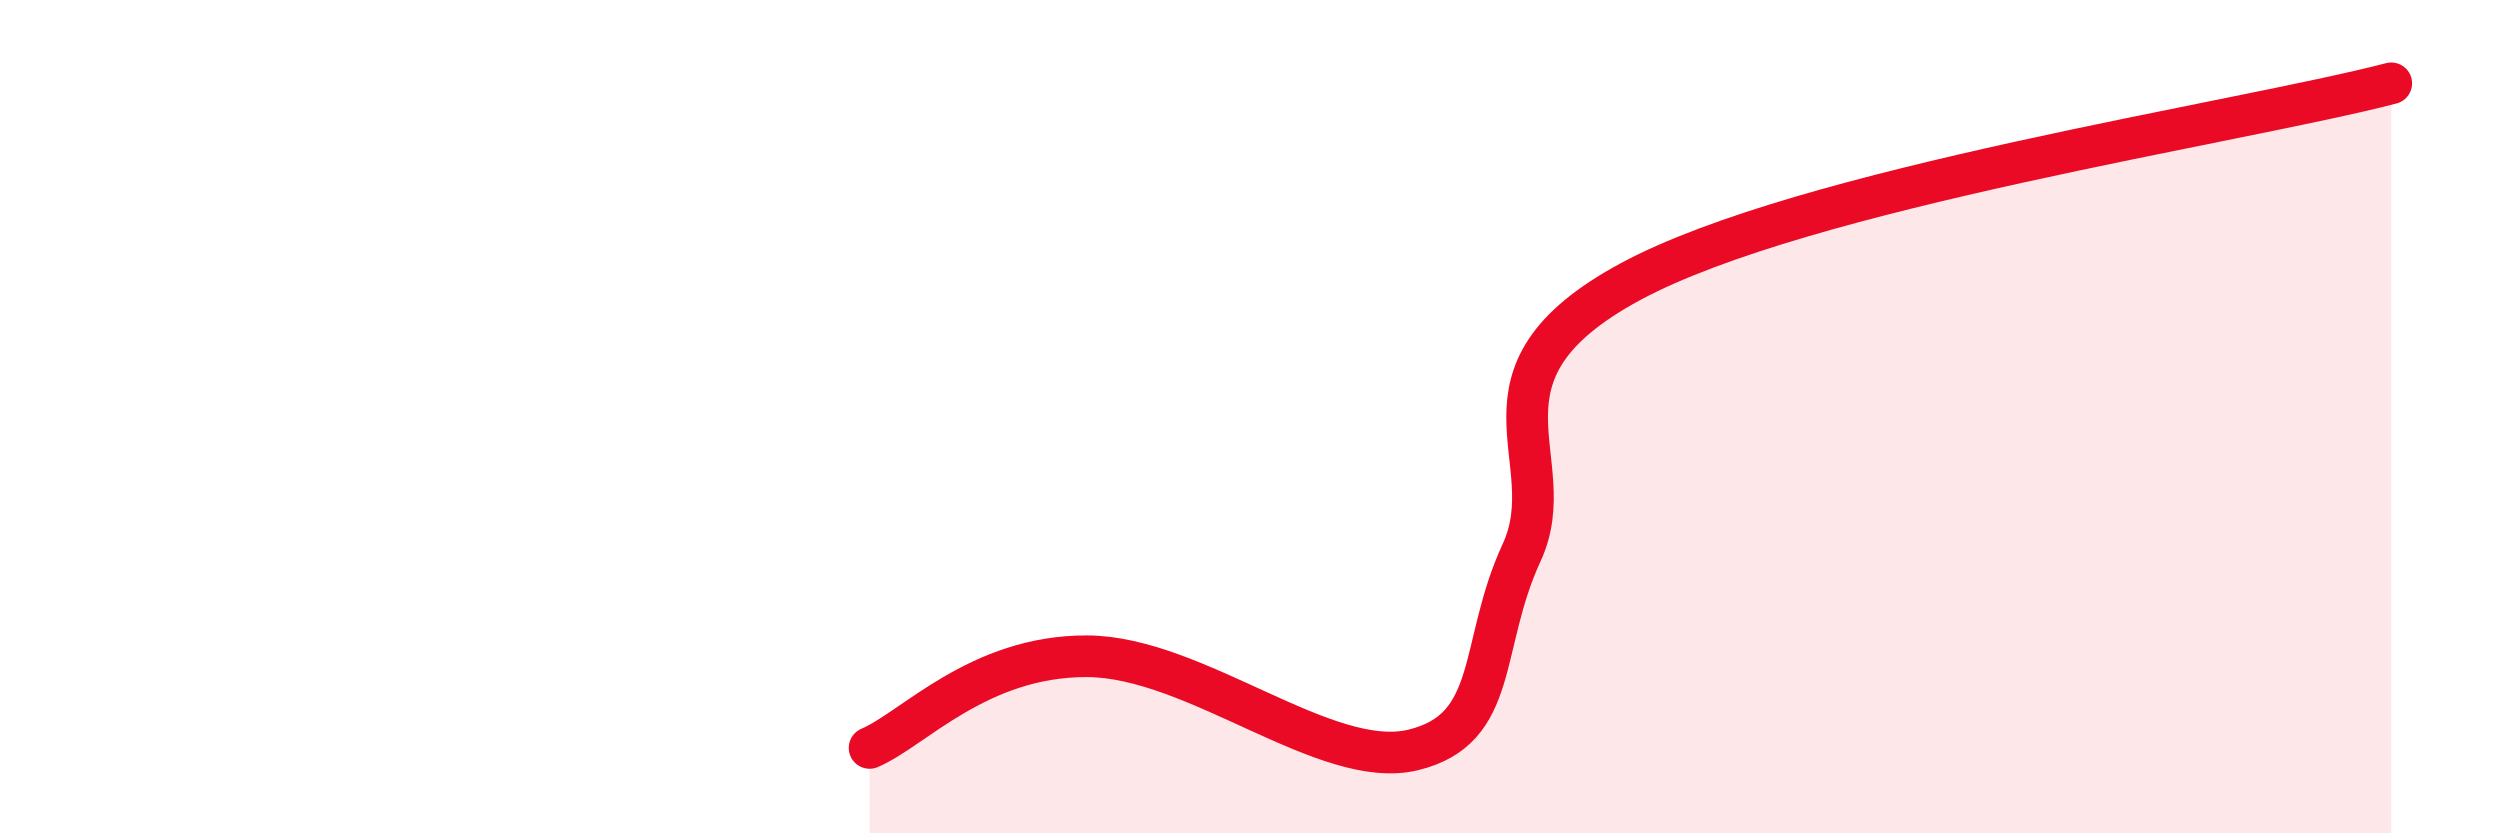
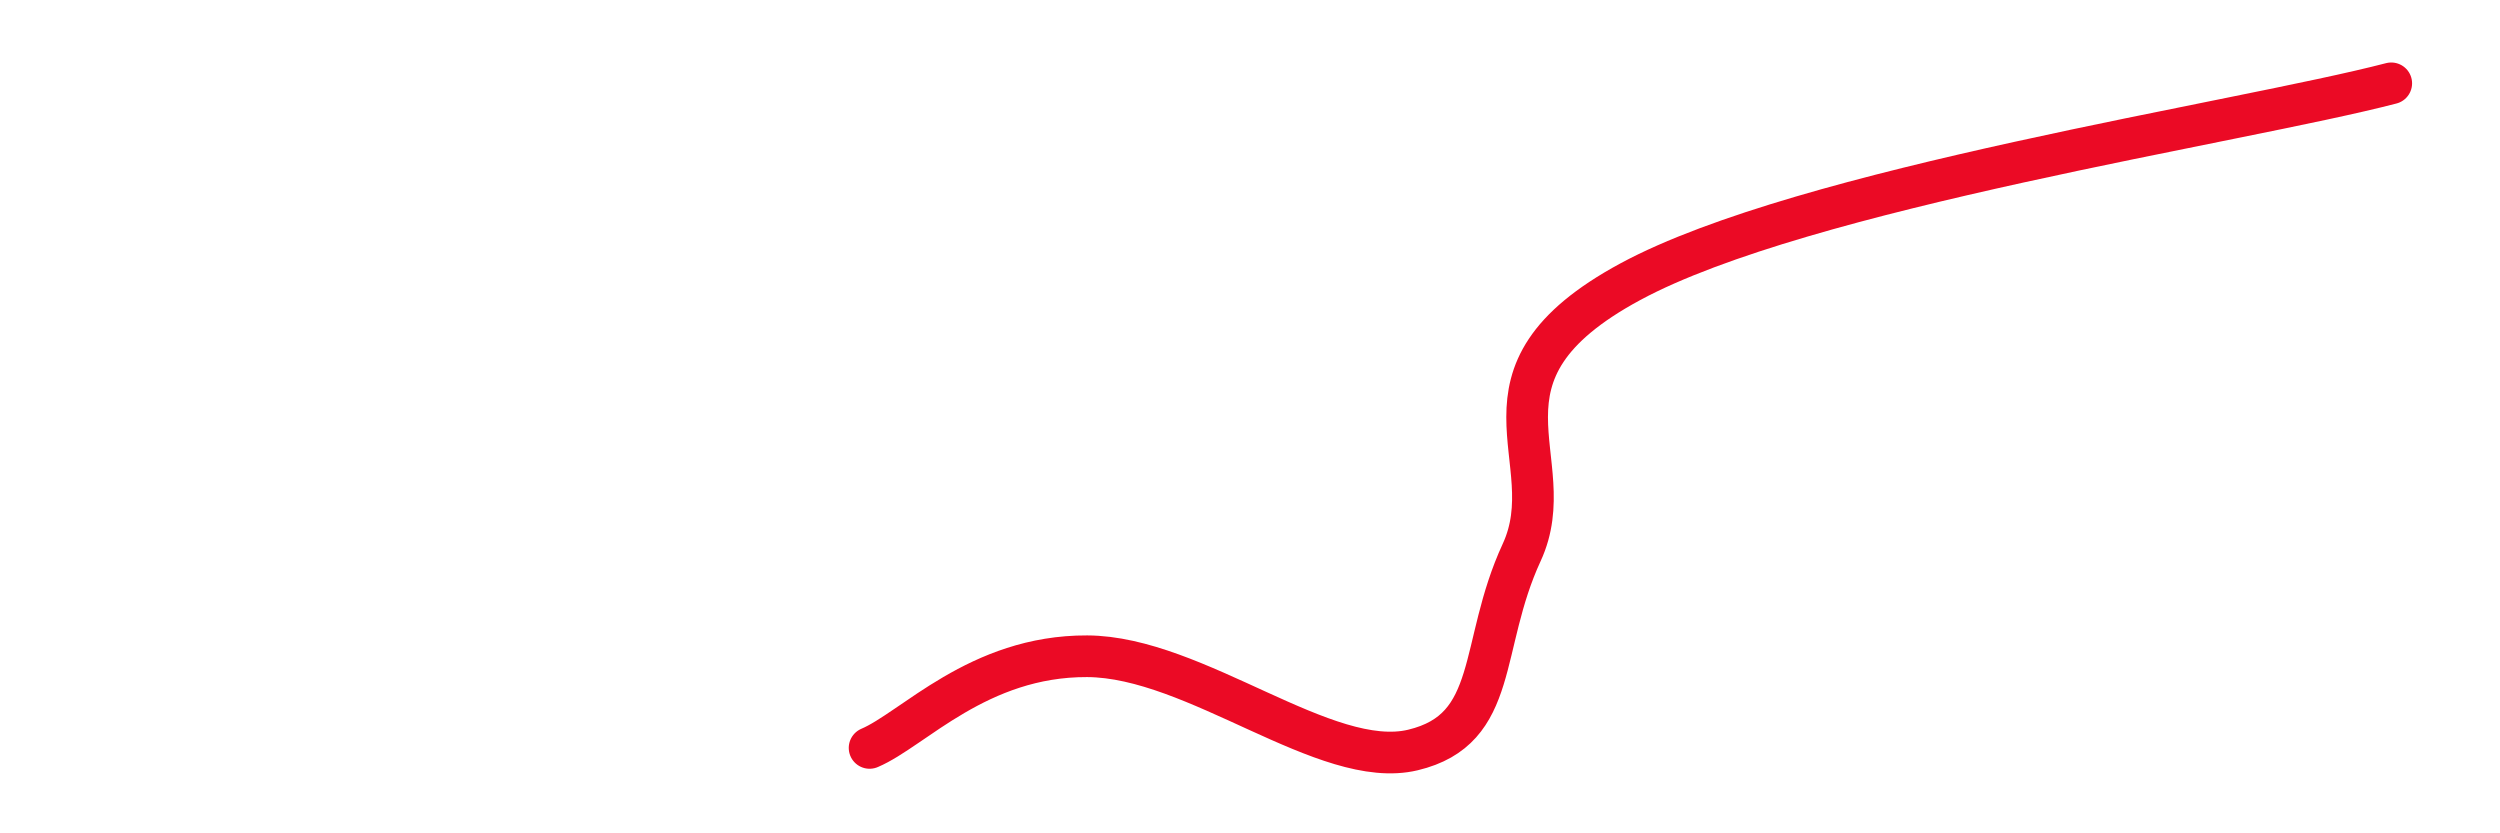
<svg xmlns="http://www.w3.org/2000/svg" width="60" height="20" viewBox="0 0 60 20">
-   <path d="M 20.87,17.95 C 21.91,17.51 23.48,15.74 26.09,15.75 C 28.7,15.76 31.82,18.5 33.91,18 C 36,17.5 35.48,15.51 36.52,13.26 C 37.56,11.01 34.96,9.01 39.13,6.76 C 43.3,4.51 53.74,2.95 57.39,2L57.39 20L20.87 20Z" fill="#EB0A25" opacity="0.1" stroke-linecap="round" stroke-linejoin="round" />
  <path d="M 20.87,17.95 C 21.91,17.51 23.48,15.74 26.09,15.75 C 28.7,15.76 31.82,18.5 33.91,18 C 36,17.5 35.48,15.51 36.52,13.26 C 37.56,11.01 34.96,9.01 39.13,6.76 C 43.3,4.51 53.74,2.95 57.39,2" stroke="#EB0A25" stroke-width="1" fill="none" stroke-linecap="round" stroke-linejoin="round" />
</svg>